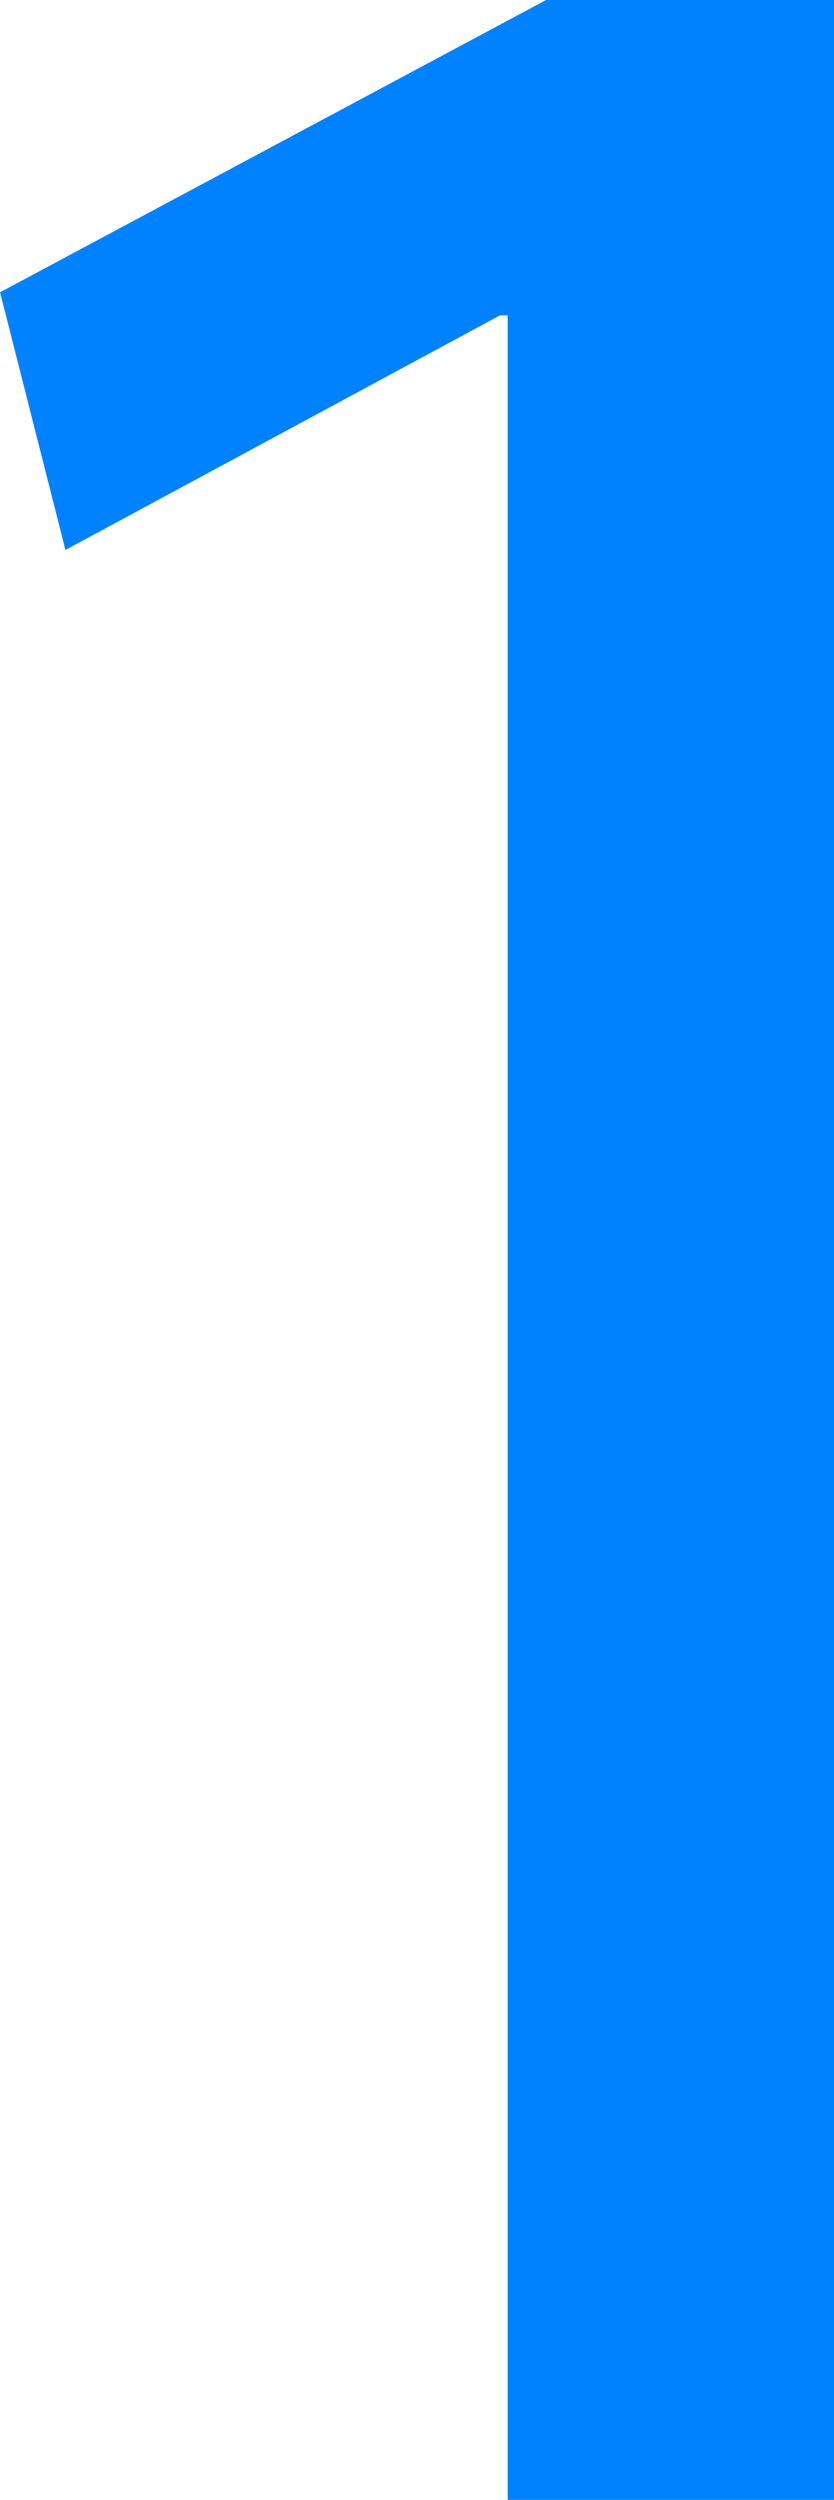
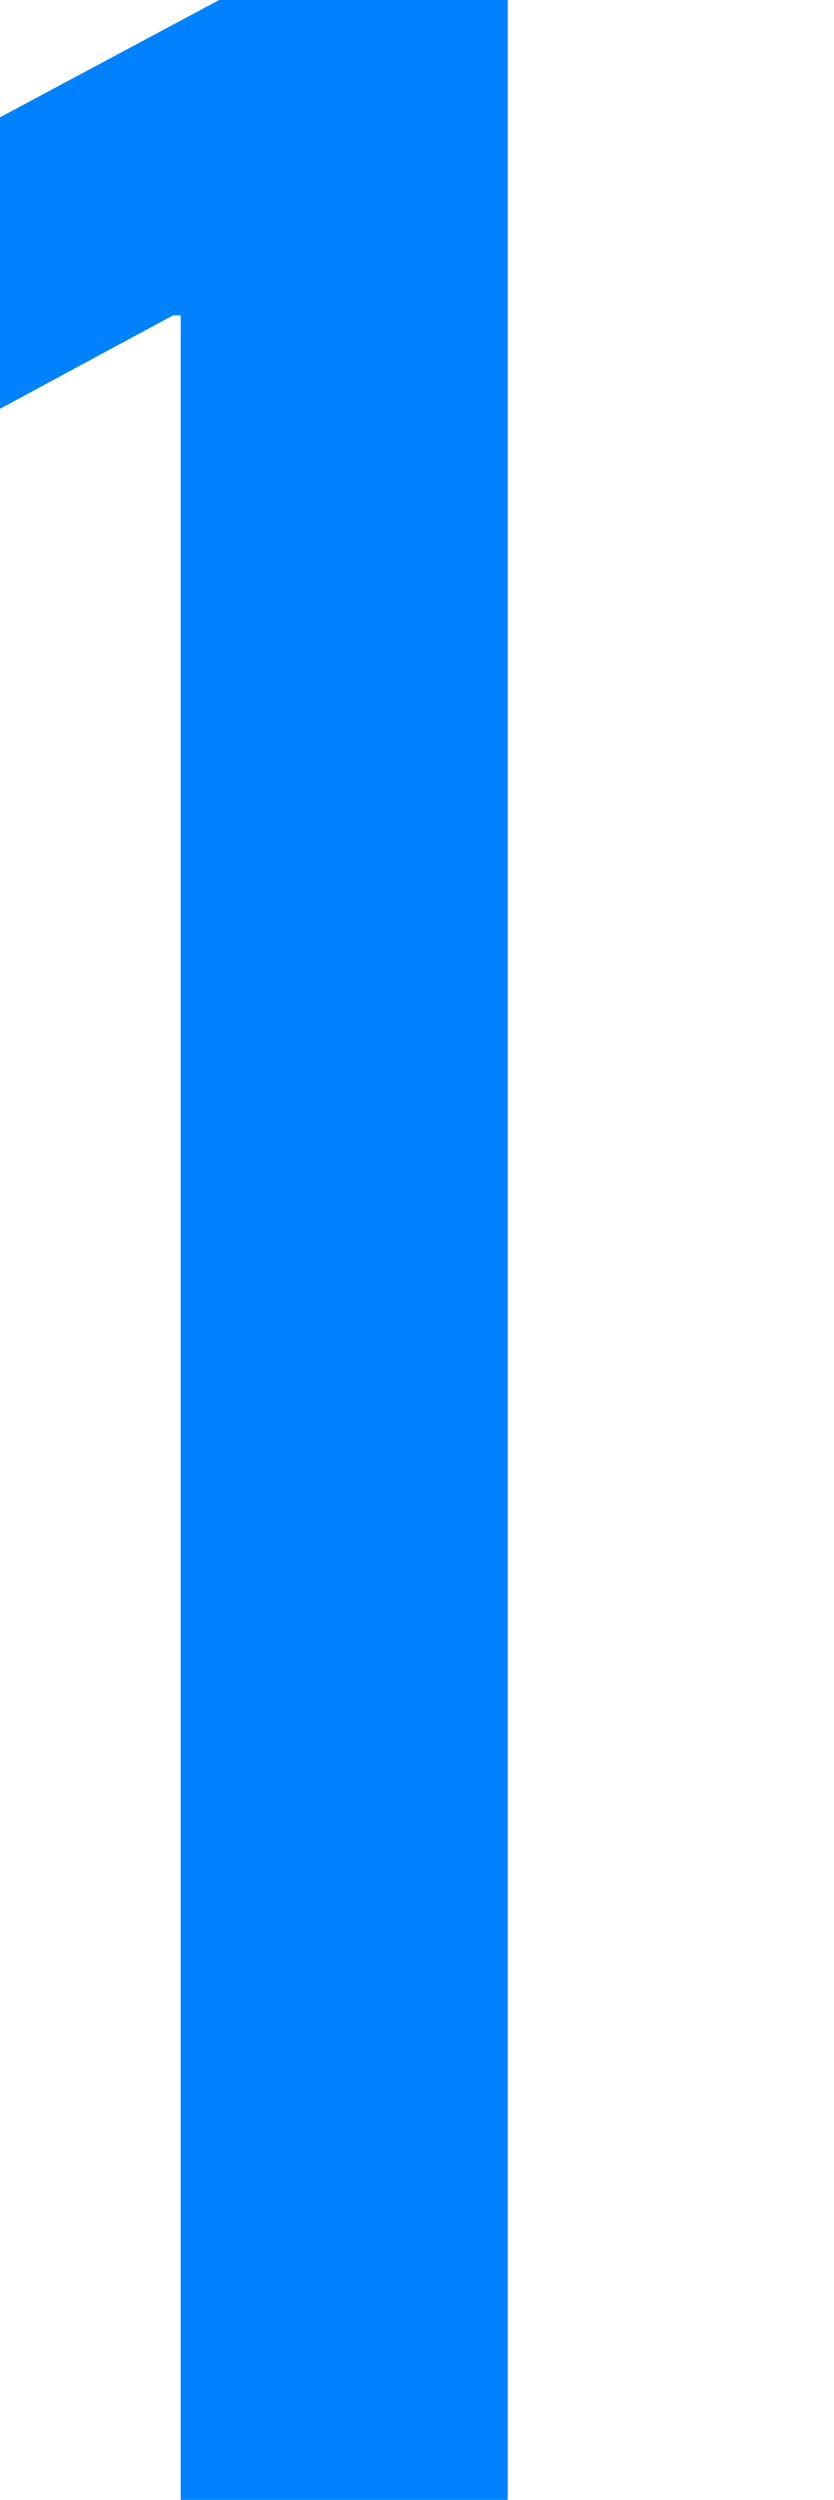
<svg xmlns="http://www.w3.org/2000/svg" width="10.844" height="32.5" viewBox="0 0 10.844 32.5">
  <defs>
    <style>
      .cls-1 {
        fill: #0082ff;
        fill-rule: evenodd;
      }
    </style>
  </defs>
-   <path id="_1" data-name="1" class="cls-1" d="M418.976,4623h4.251v-32.5h-3.751l-7.1,3.8,0.85,3.35,5.65-3.05h0.1V4623Z" transform="translate(-412.375 -4590.5)" />
+   <path id="_1" data-name="1" class="cls-1" d="M418.976,4623v-32.5h-3.751l-7.1,3.8,0.85,3.35,5.65-3.05h0.1V4623Z" transform="translate(-412.375 -4590.5)" />
</svg>